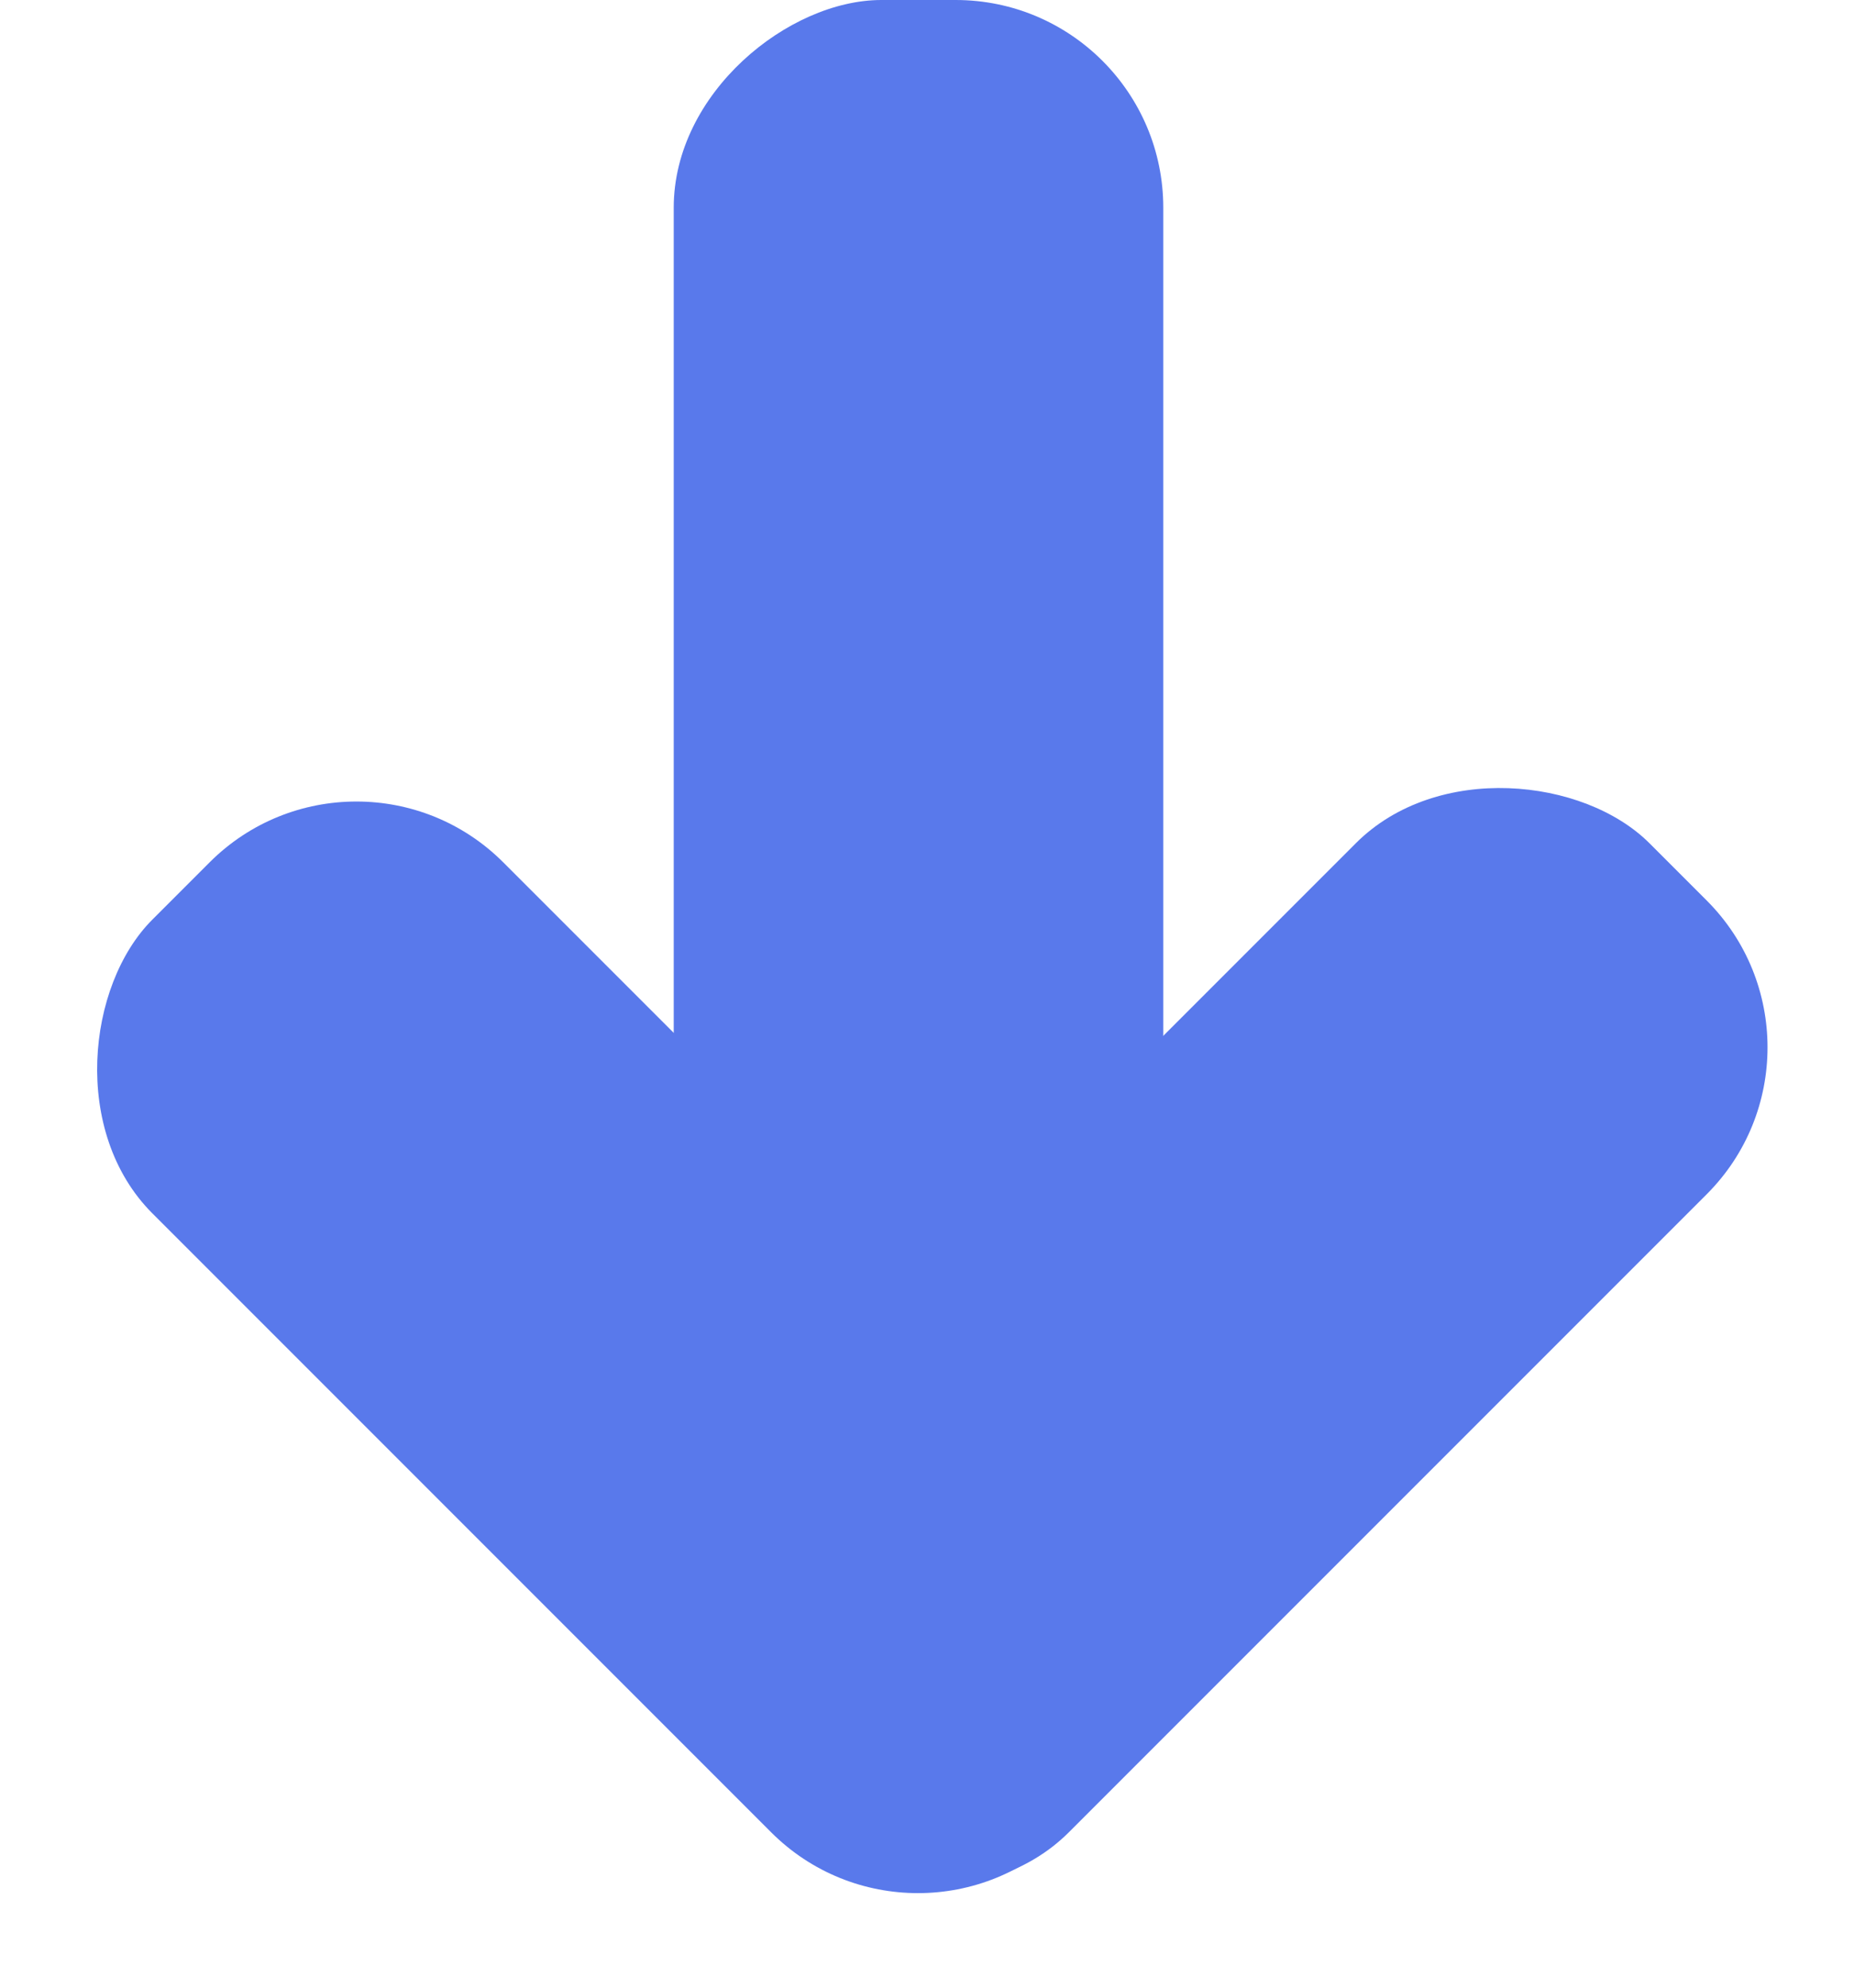
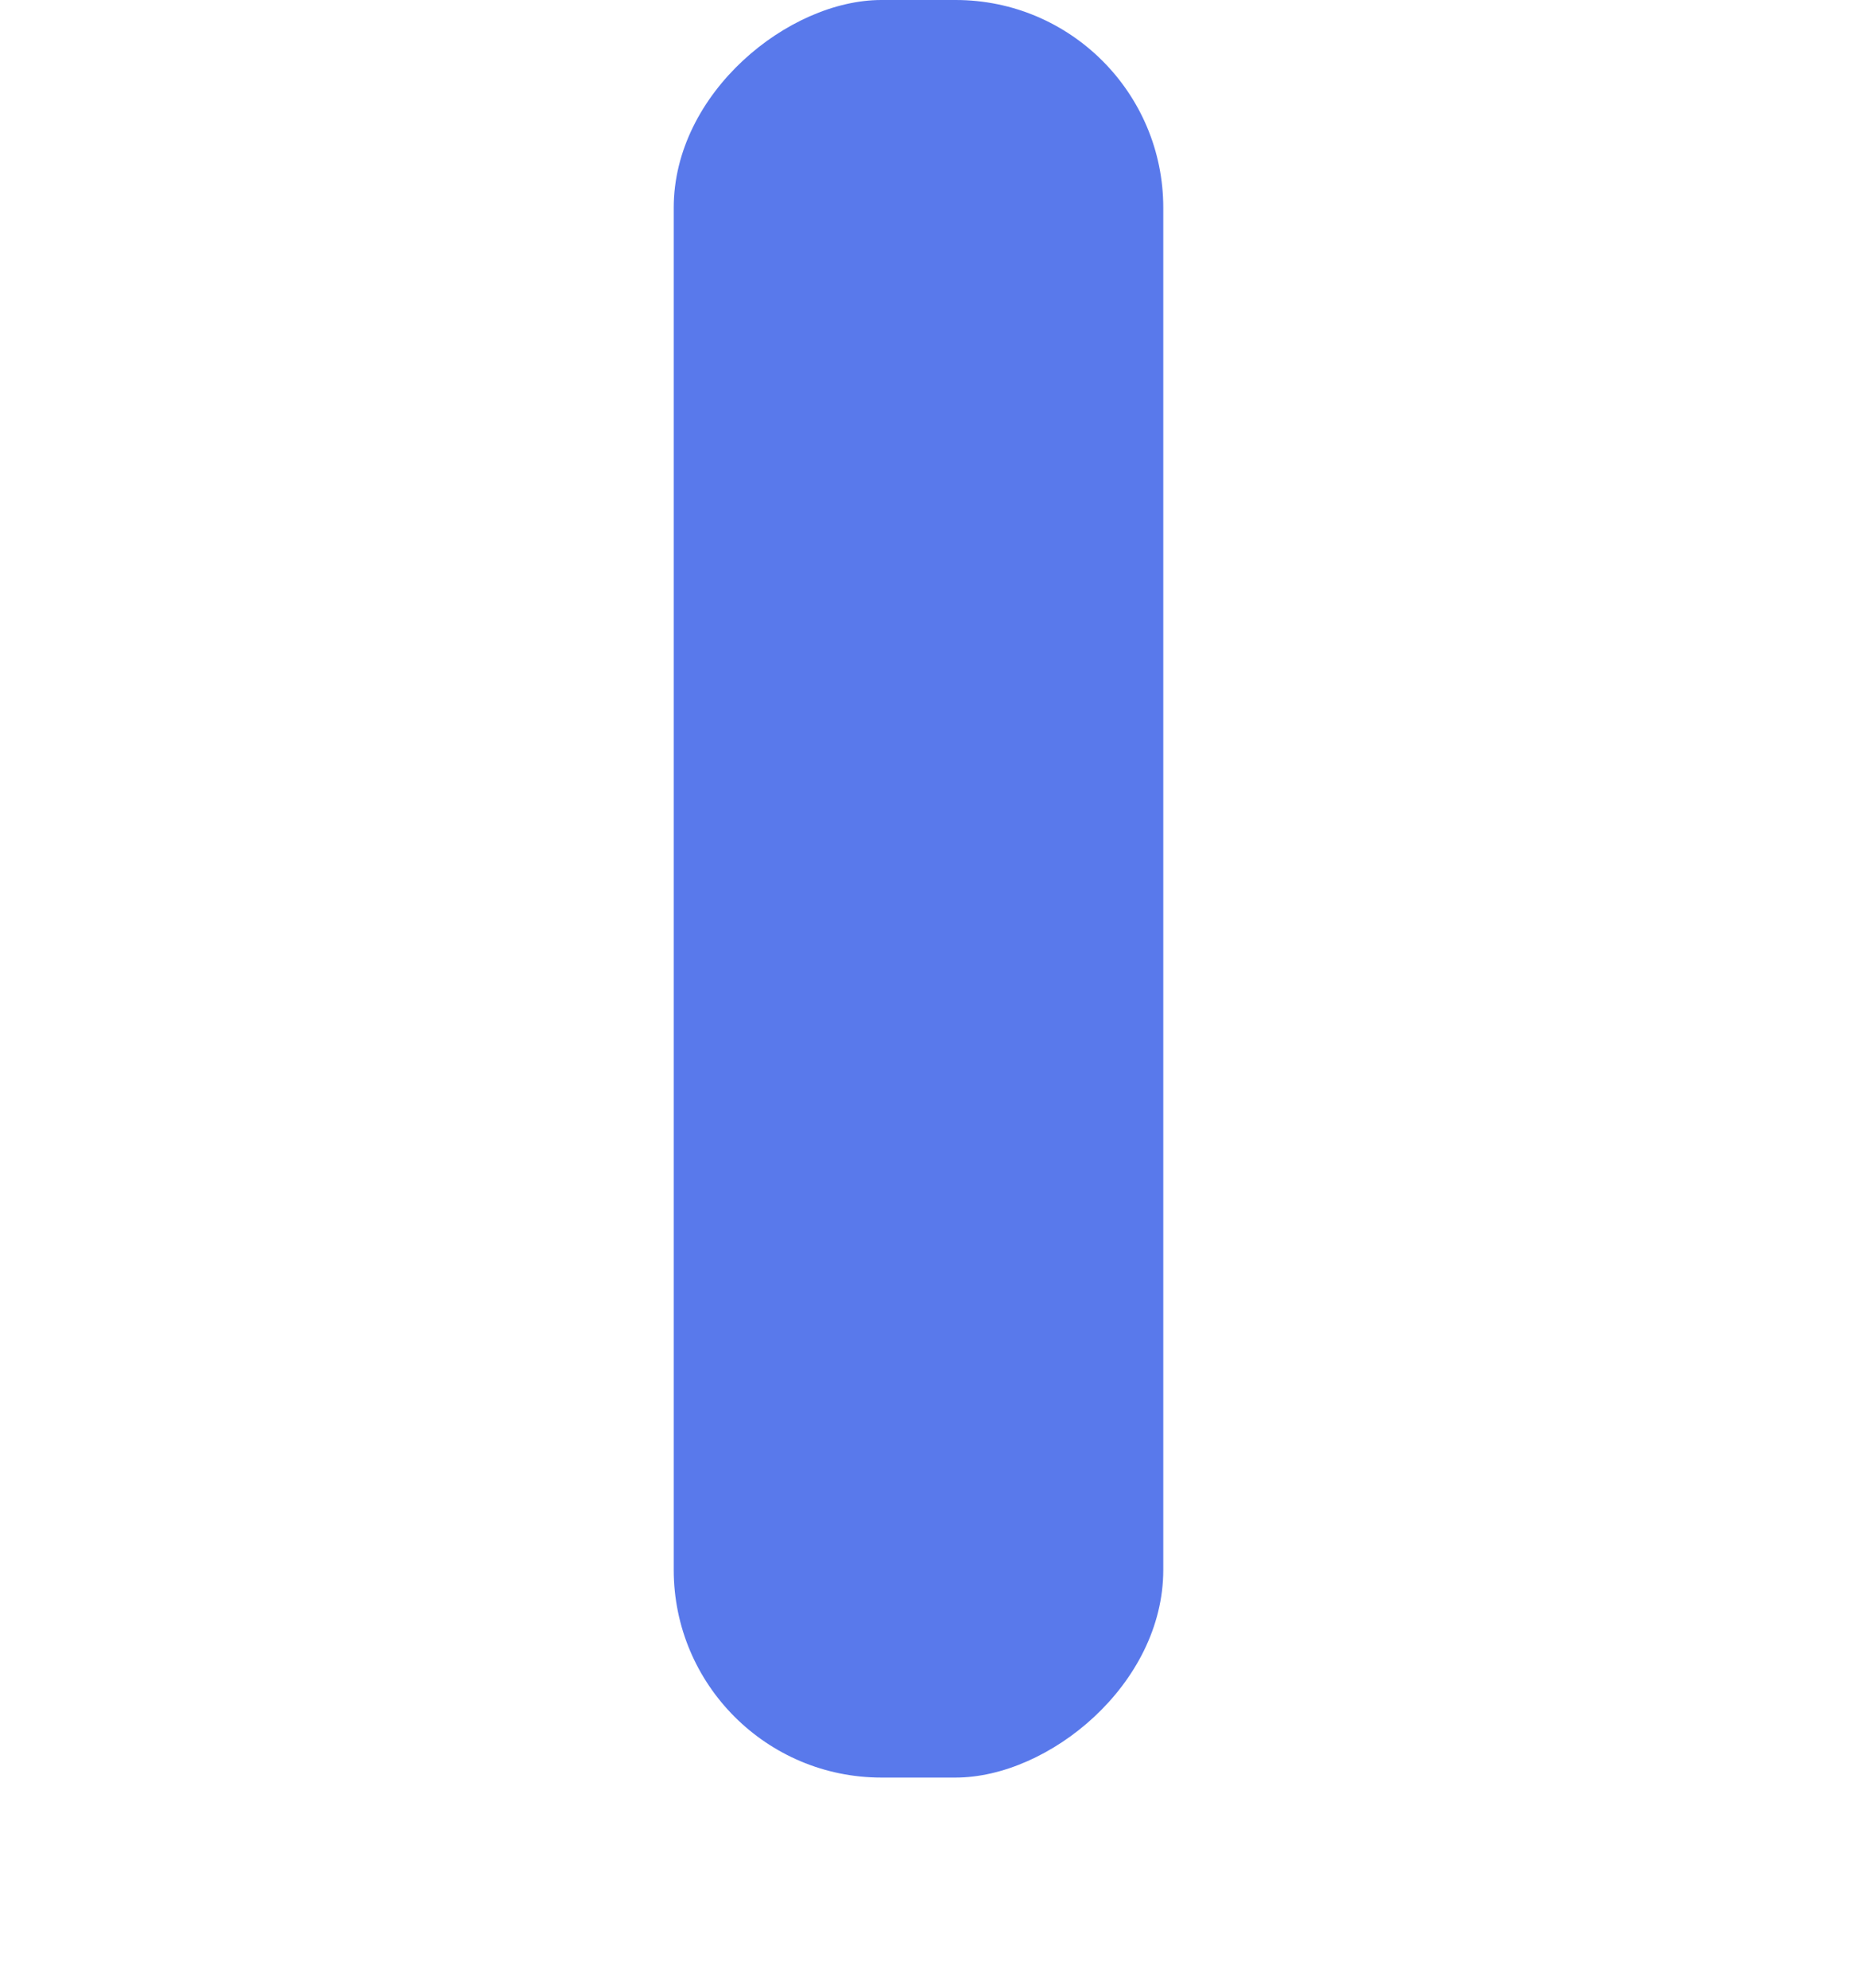
<svg xmlns="http://www.w3.org/2000/svg" width="125" height="134" viewBox="0 0 125 134" fill="none">
  <rect x="78.43" width="119.816" height="33.006" rx="14" transform="rotate(90 78.43 0)" fill="#5979EB" />
-   <rect x="24.031" y="48.227" width="87.001" height="33.458" rx="14" transform="rotate(45 24.031 48.227)" fill="#5979EB" />
-   <rect x="124.969" y="70.598" width="88.822" height="33.458" rx="14" transform="rotate(135 124.969 70.598)" fill="#5979EB" />
</svg>